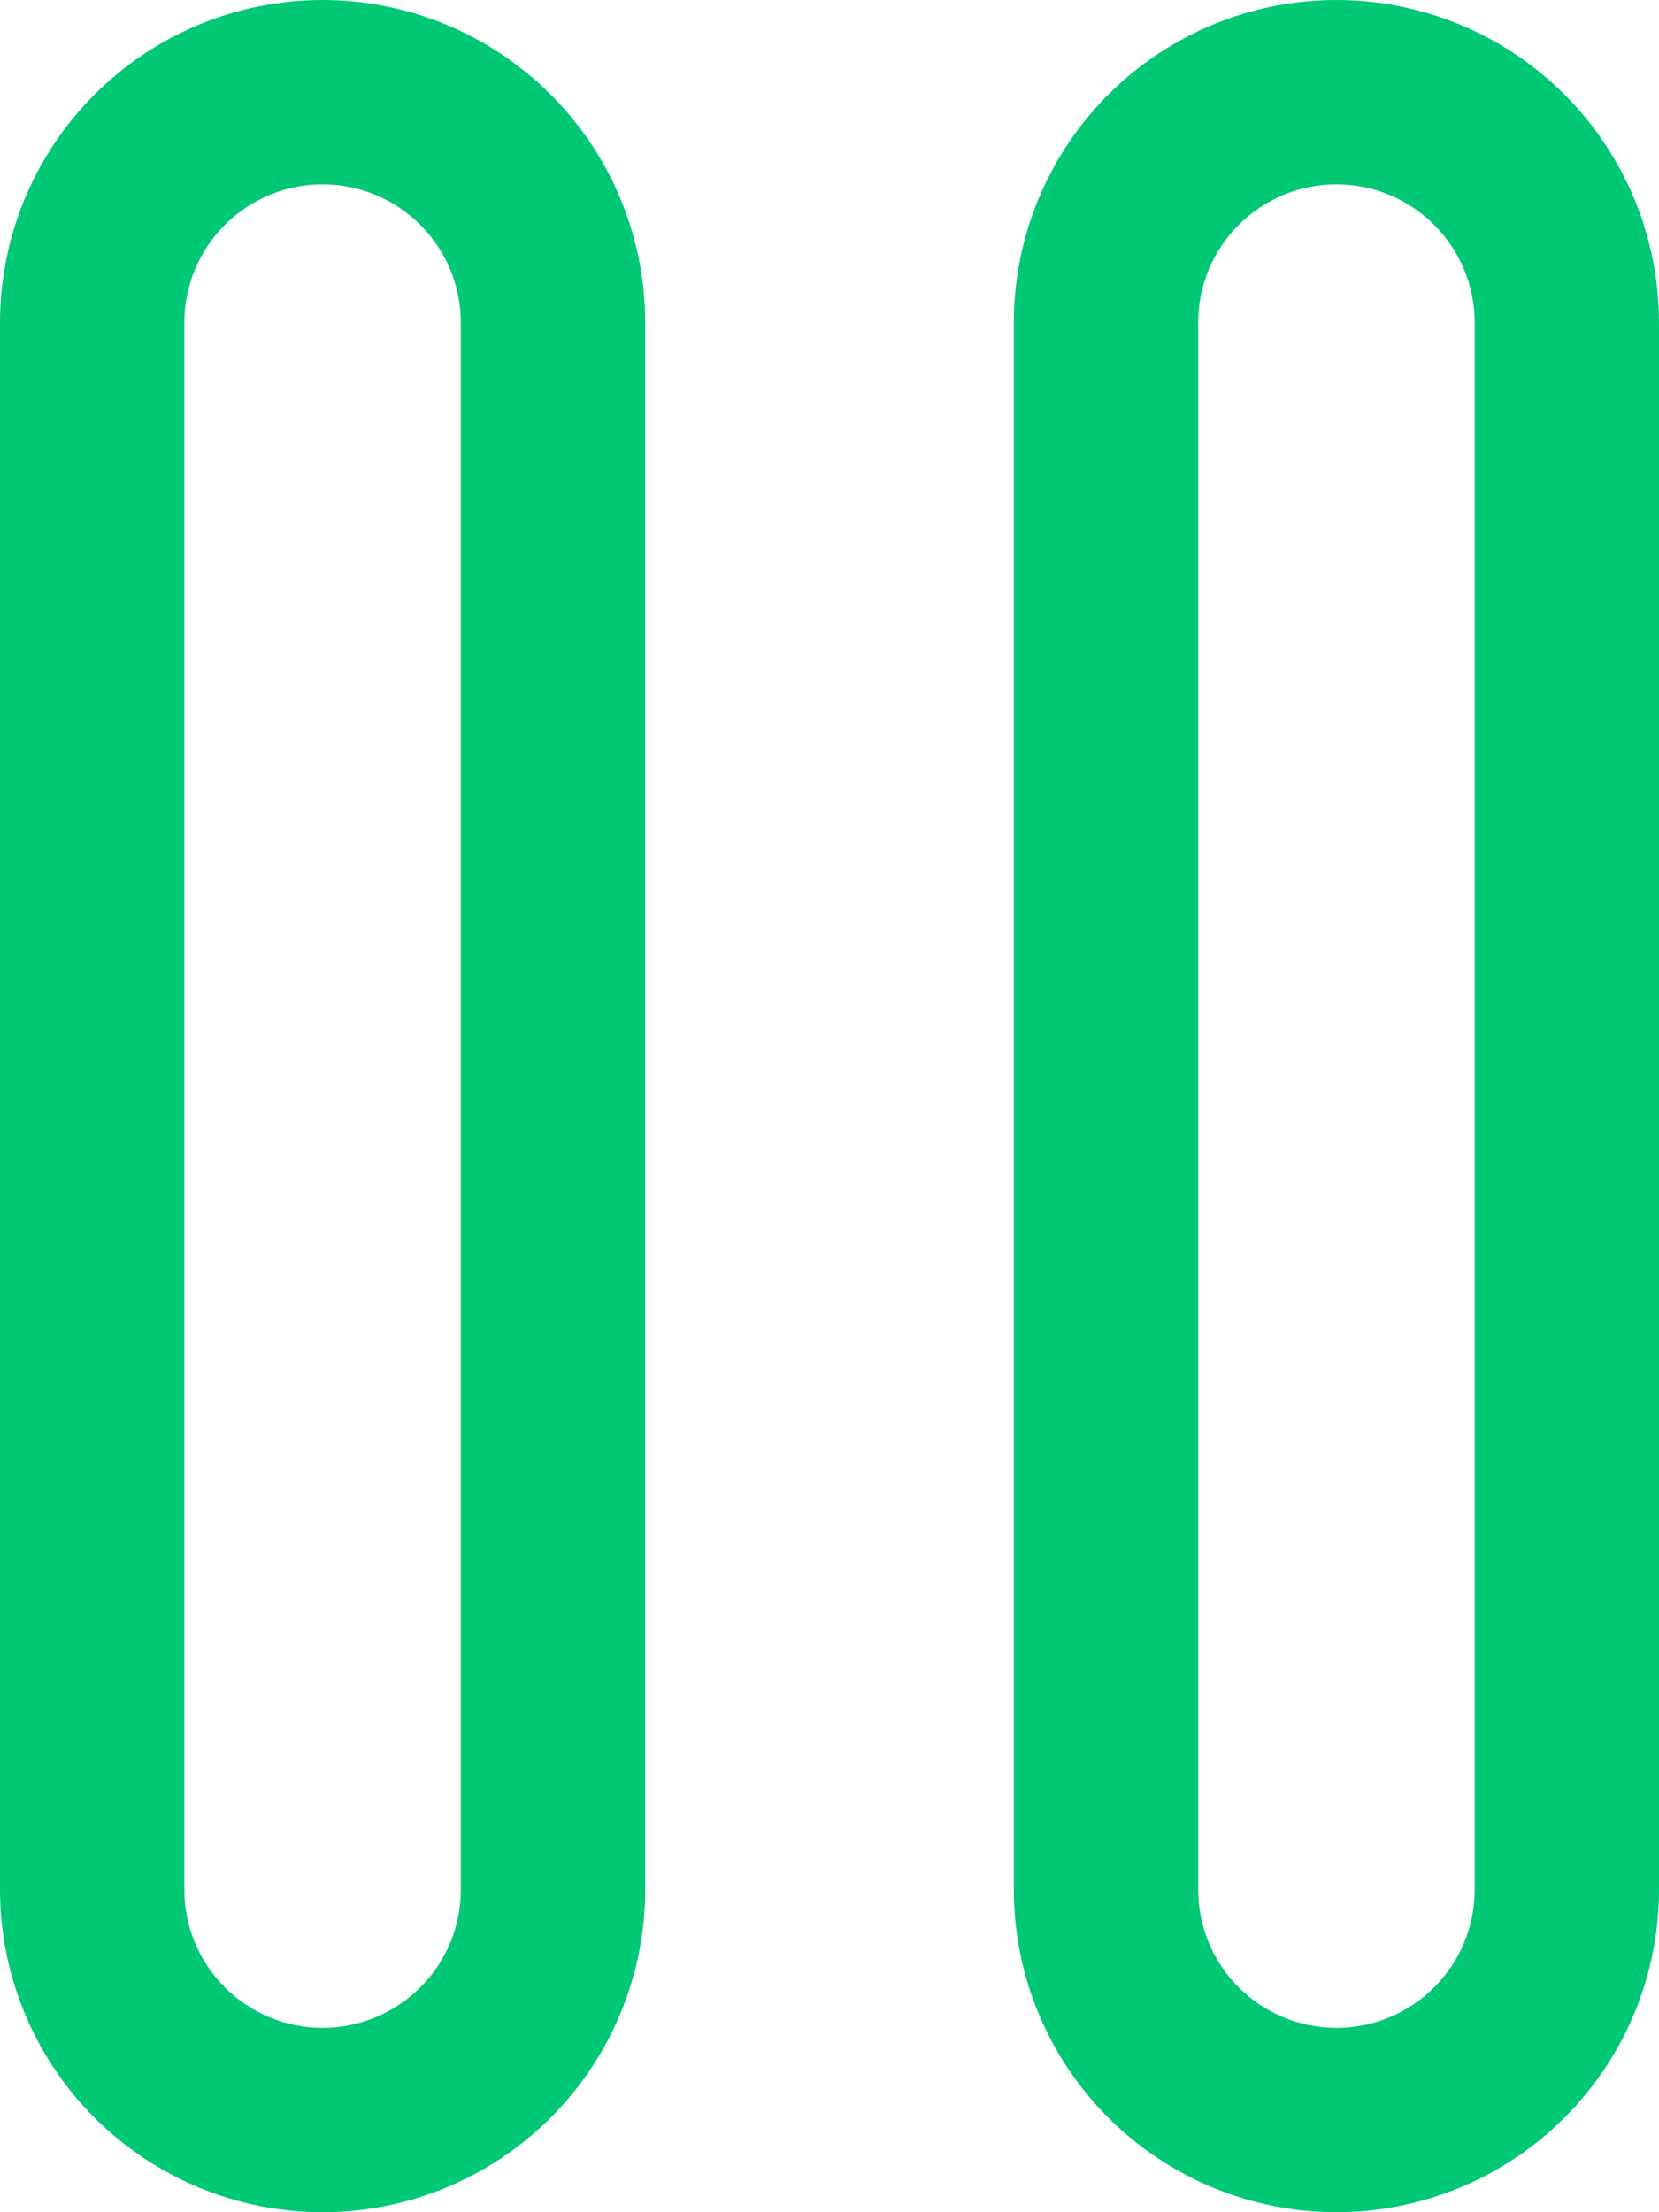
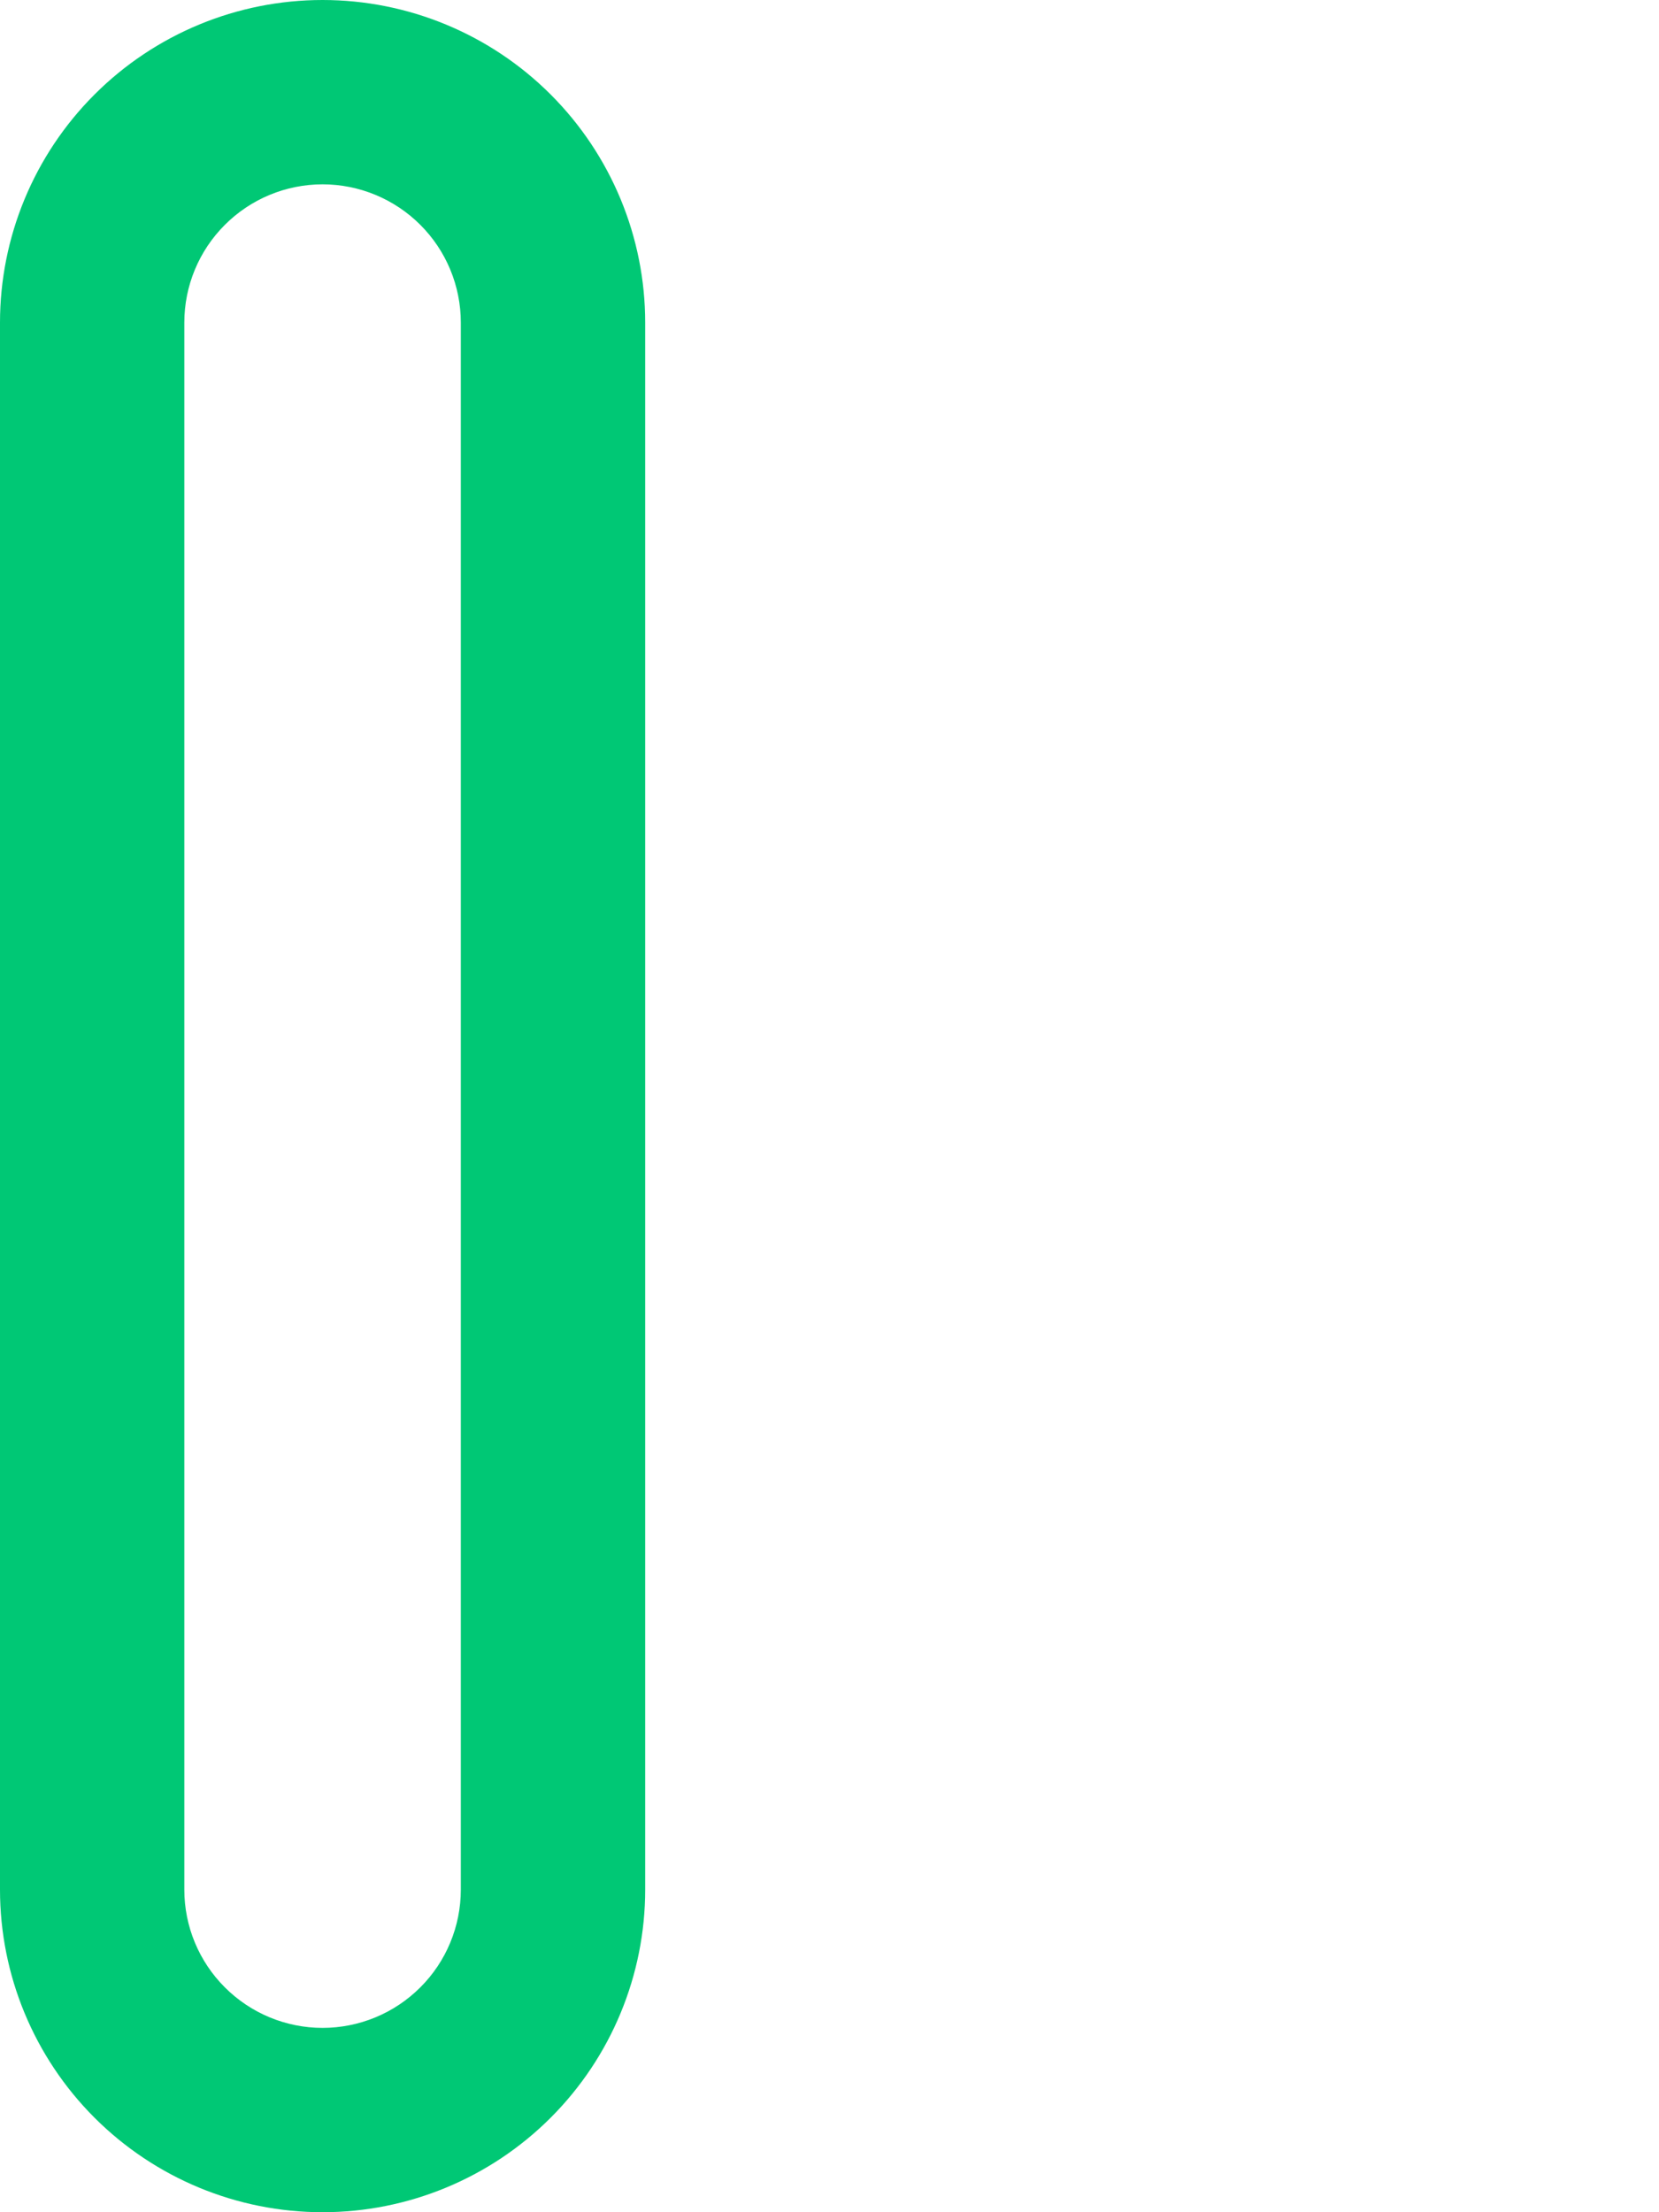
<svg xmlns="http://www.w3.org/2000/svg" width="30" height="40" viewBox="0 0 30 40" fill="none">
  <path d="M5.833 0C4.286 0 2.803 0.615 1.709 1.709C0.615 2.803 0 4.286 0 5.833V34.167C3.26026e-08 35.714 0.615 37.197 1.709 38.291C2.803 39.385 4.286 40 5.833 40C7.38 40 8.864 39.385 9.958 38.291C11.052 37.197 11.667 35.714 11.667 34.167V5.833C11.667 4.286 11.052 2.803 9.958 1.709C8.864 0.615 7.38 0 5.833 0ZM8.333 34.167C8.333 34.83 8.07 35.466 7.601 35.934C7.132 36.403 6.496 36.667 5.833 36.667C5.17 36.667 4.534 36.403 4.066 35.934C3.597 35.466 3.333 34.83 3.333 34.167V5.833C3.333 5.17 3.597 4.534 4.066 4.066C4.534 3.597 5.17 3.333 5.833 3.333C6.496 3.333 7.132 3.597 7.601 4.066C8.07 4.534 8.333 5.17 8.333 5.833V34.167Z" fill="#00C875" />
-   <path d="M24.167 0C22.62 0 21.136 0.615 20.042 1.709C18.948 2.803 18.333 4.286 18.333 5.833V34.167C18.333 35.714 18.948 37.197 20.042 38.291C21.136 39.385 22.62 40 24.167 40C25.714 40 27.198 39.385 28.291 38.291C29.385 37.197 30 35.714 30 34.167V5.833C30 4.286 29.385 2.803 28.291 1.709C27.198 0.615 25.714 0 24.167 0ZM26.667 34.167C26.667 34.83 26.403 35.466 25.934 35.934C25.466 36.403 24.83 36.667 24.167 36.667C23.504 36.667 22.868 36.403 22.399 35.934C21.93 35.466 21.667 34.83 21.667 34.167V5.833C21.667 5.17 21.93 4.534 22.399 4.066C22.868 3.597 23.504 3.333 24.167 3.333C24.83 3.333 25.466 3.597 25.934 4.066C26.403 4.534 26.667 5.17 26.667 5.833V34.167Z" fill="#00C875" />
</svg>